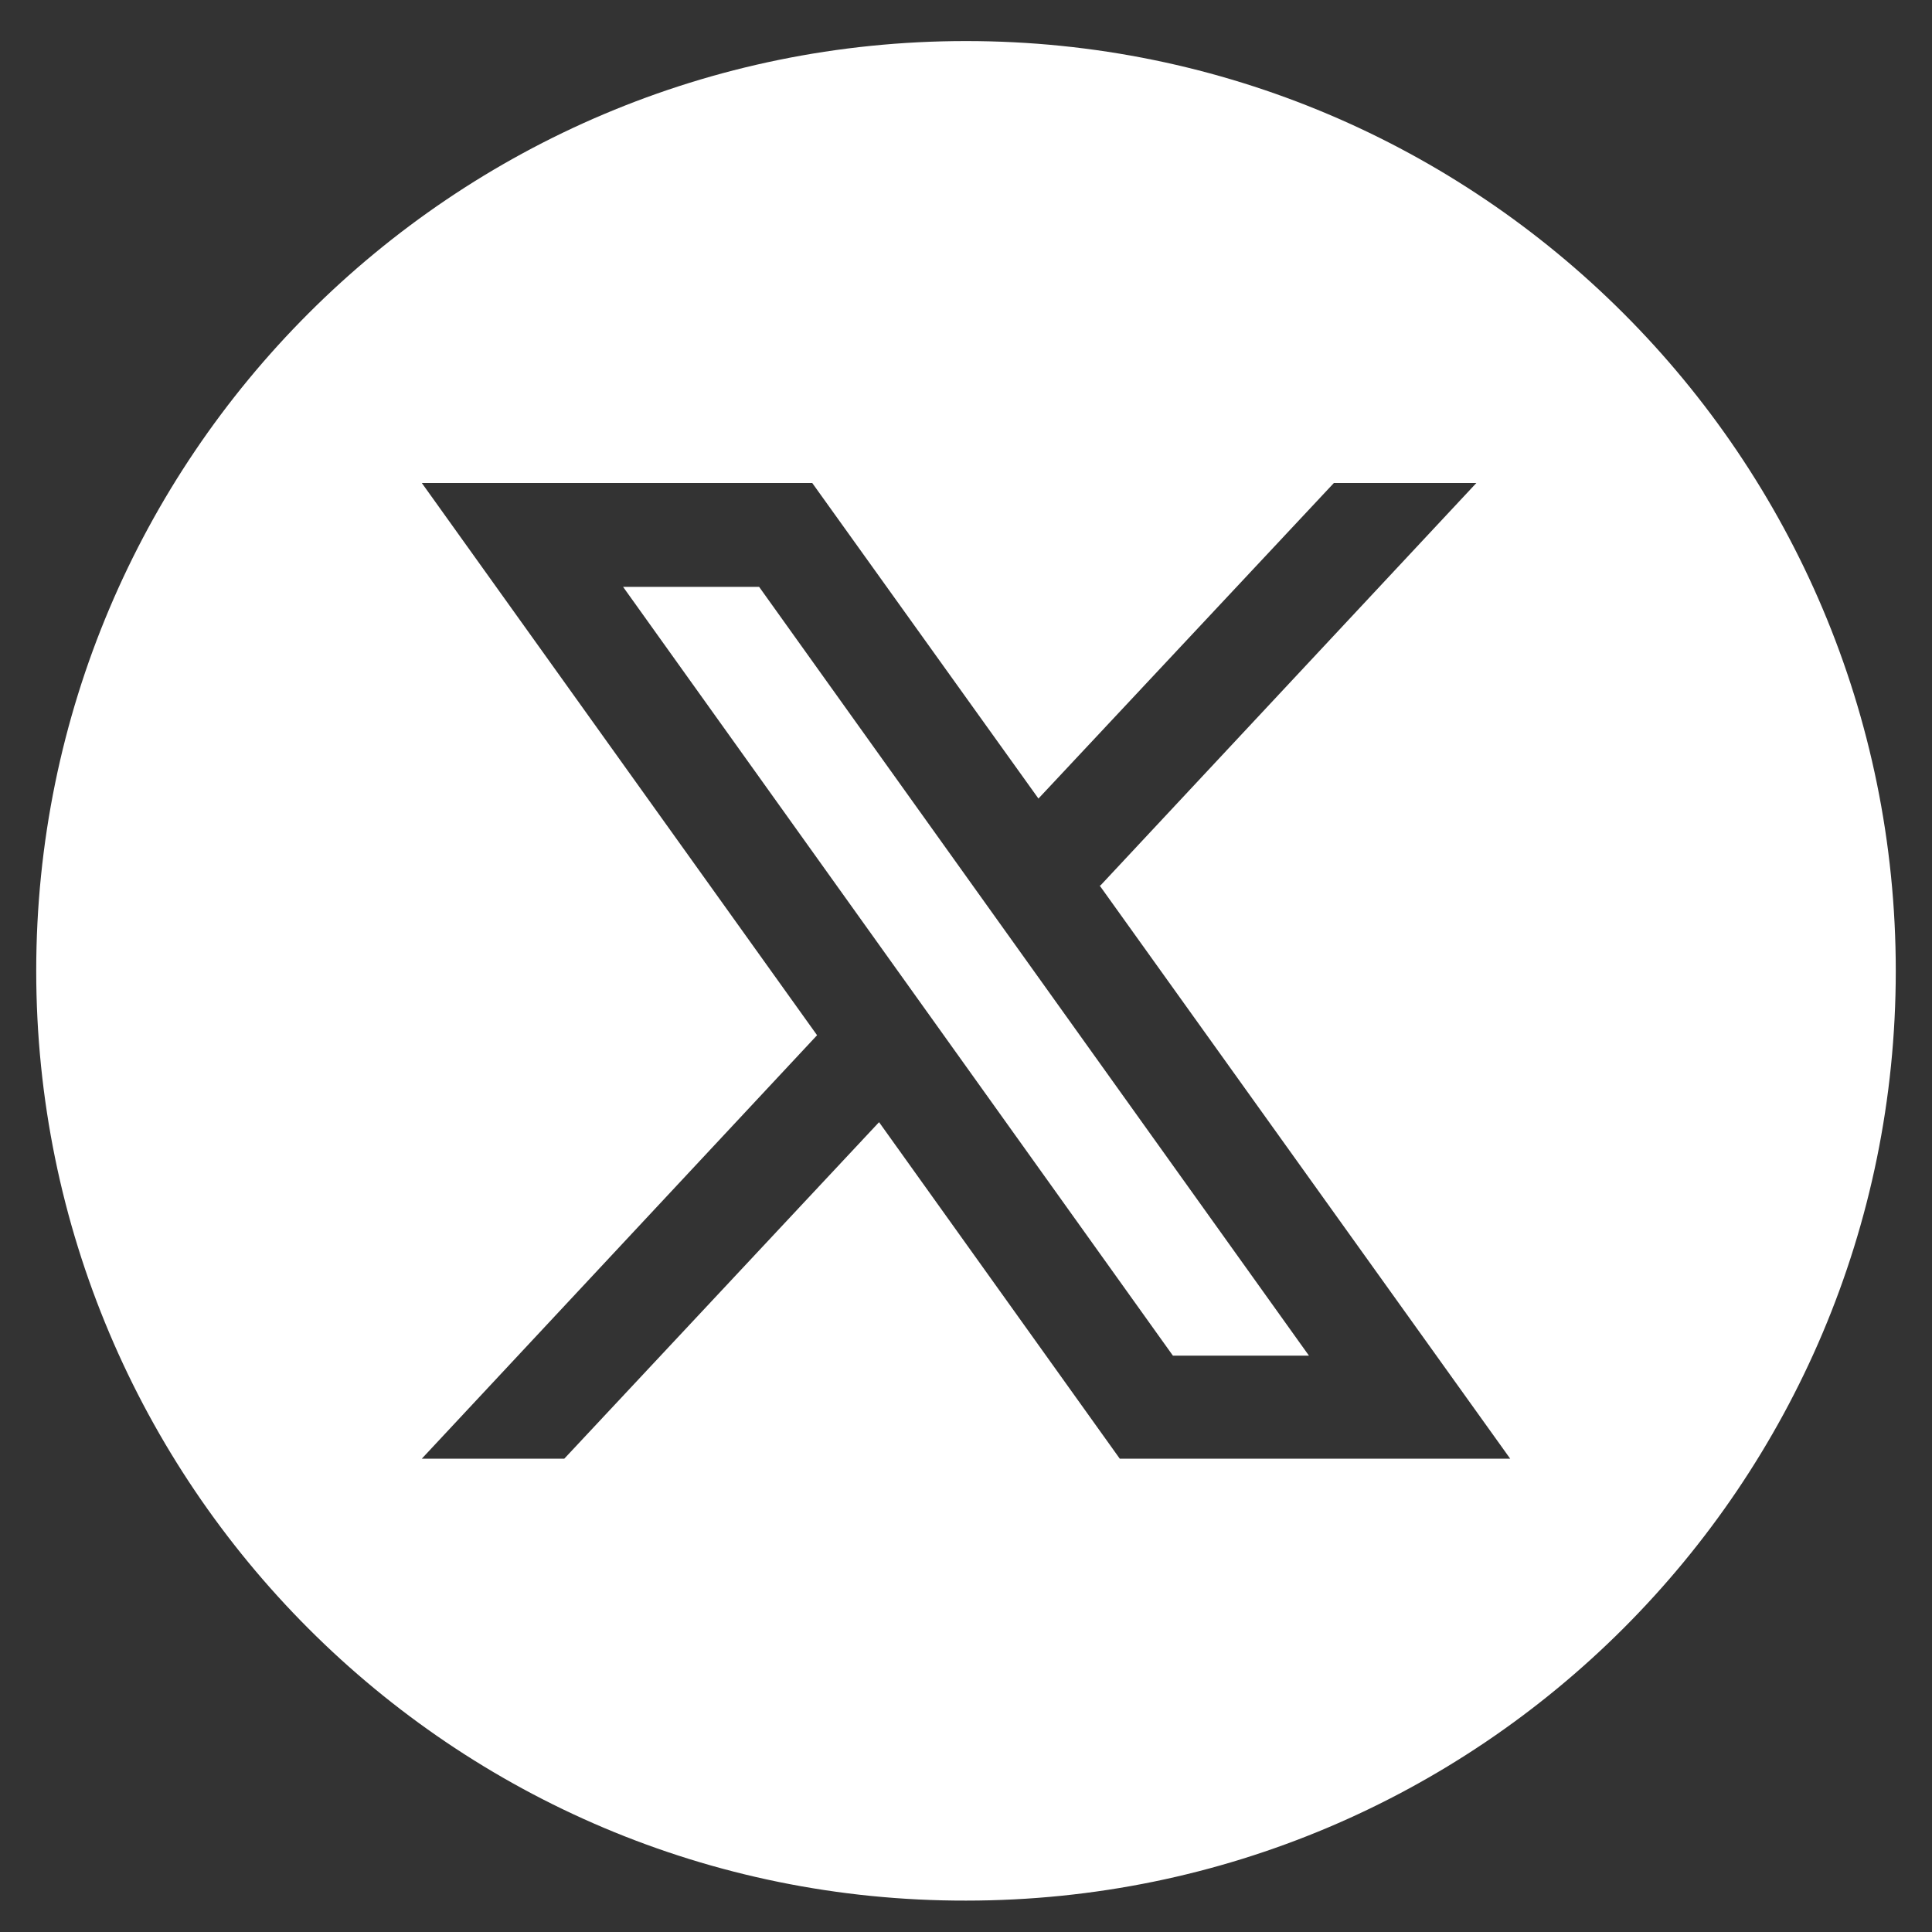
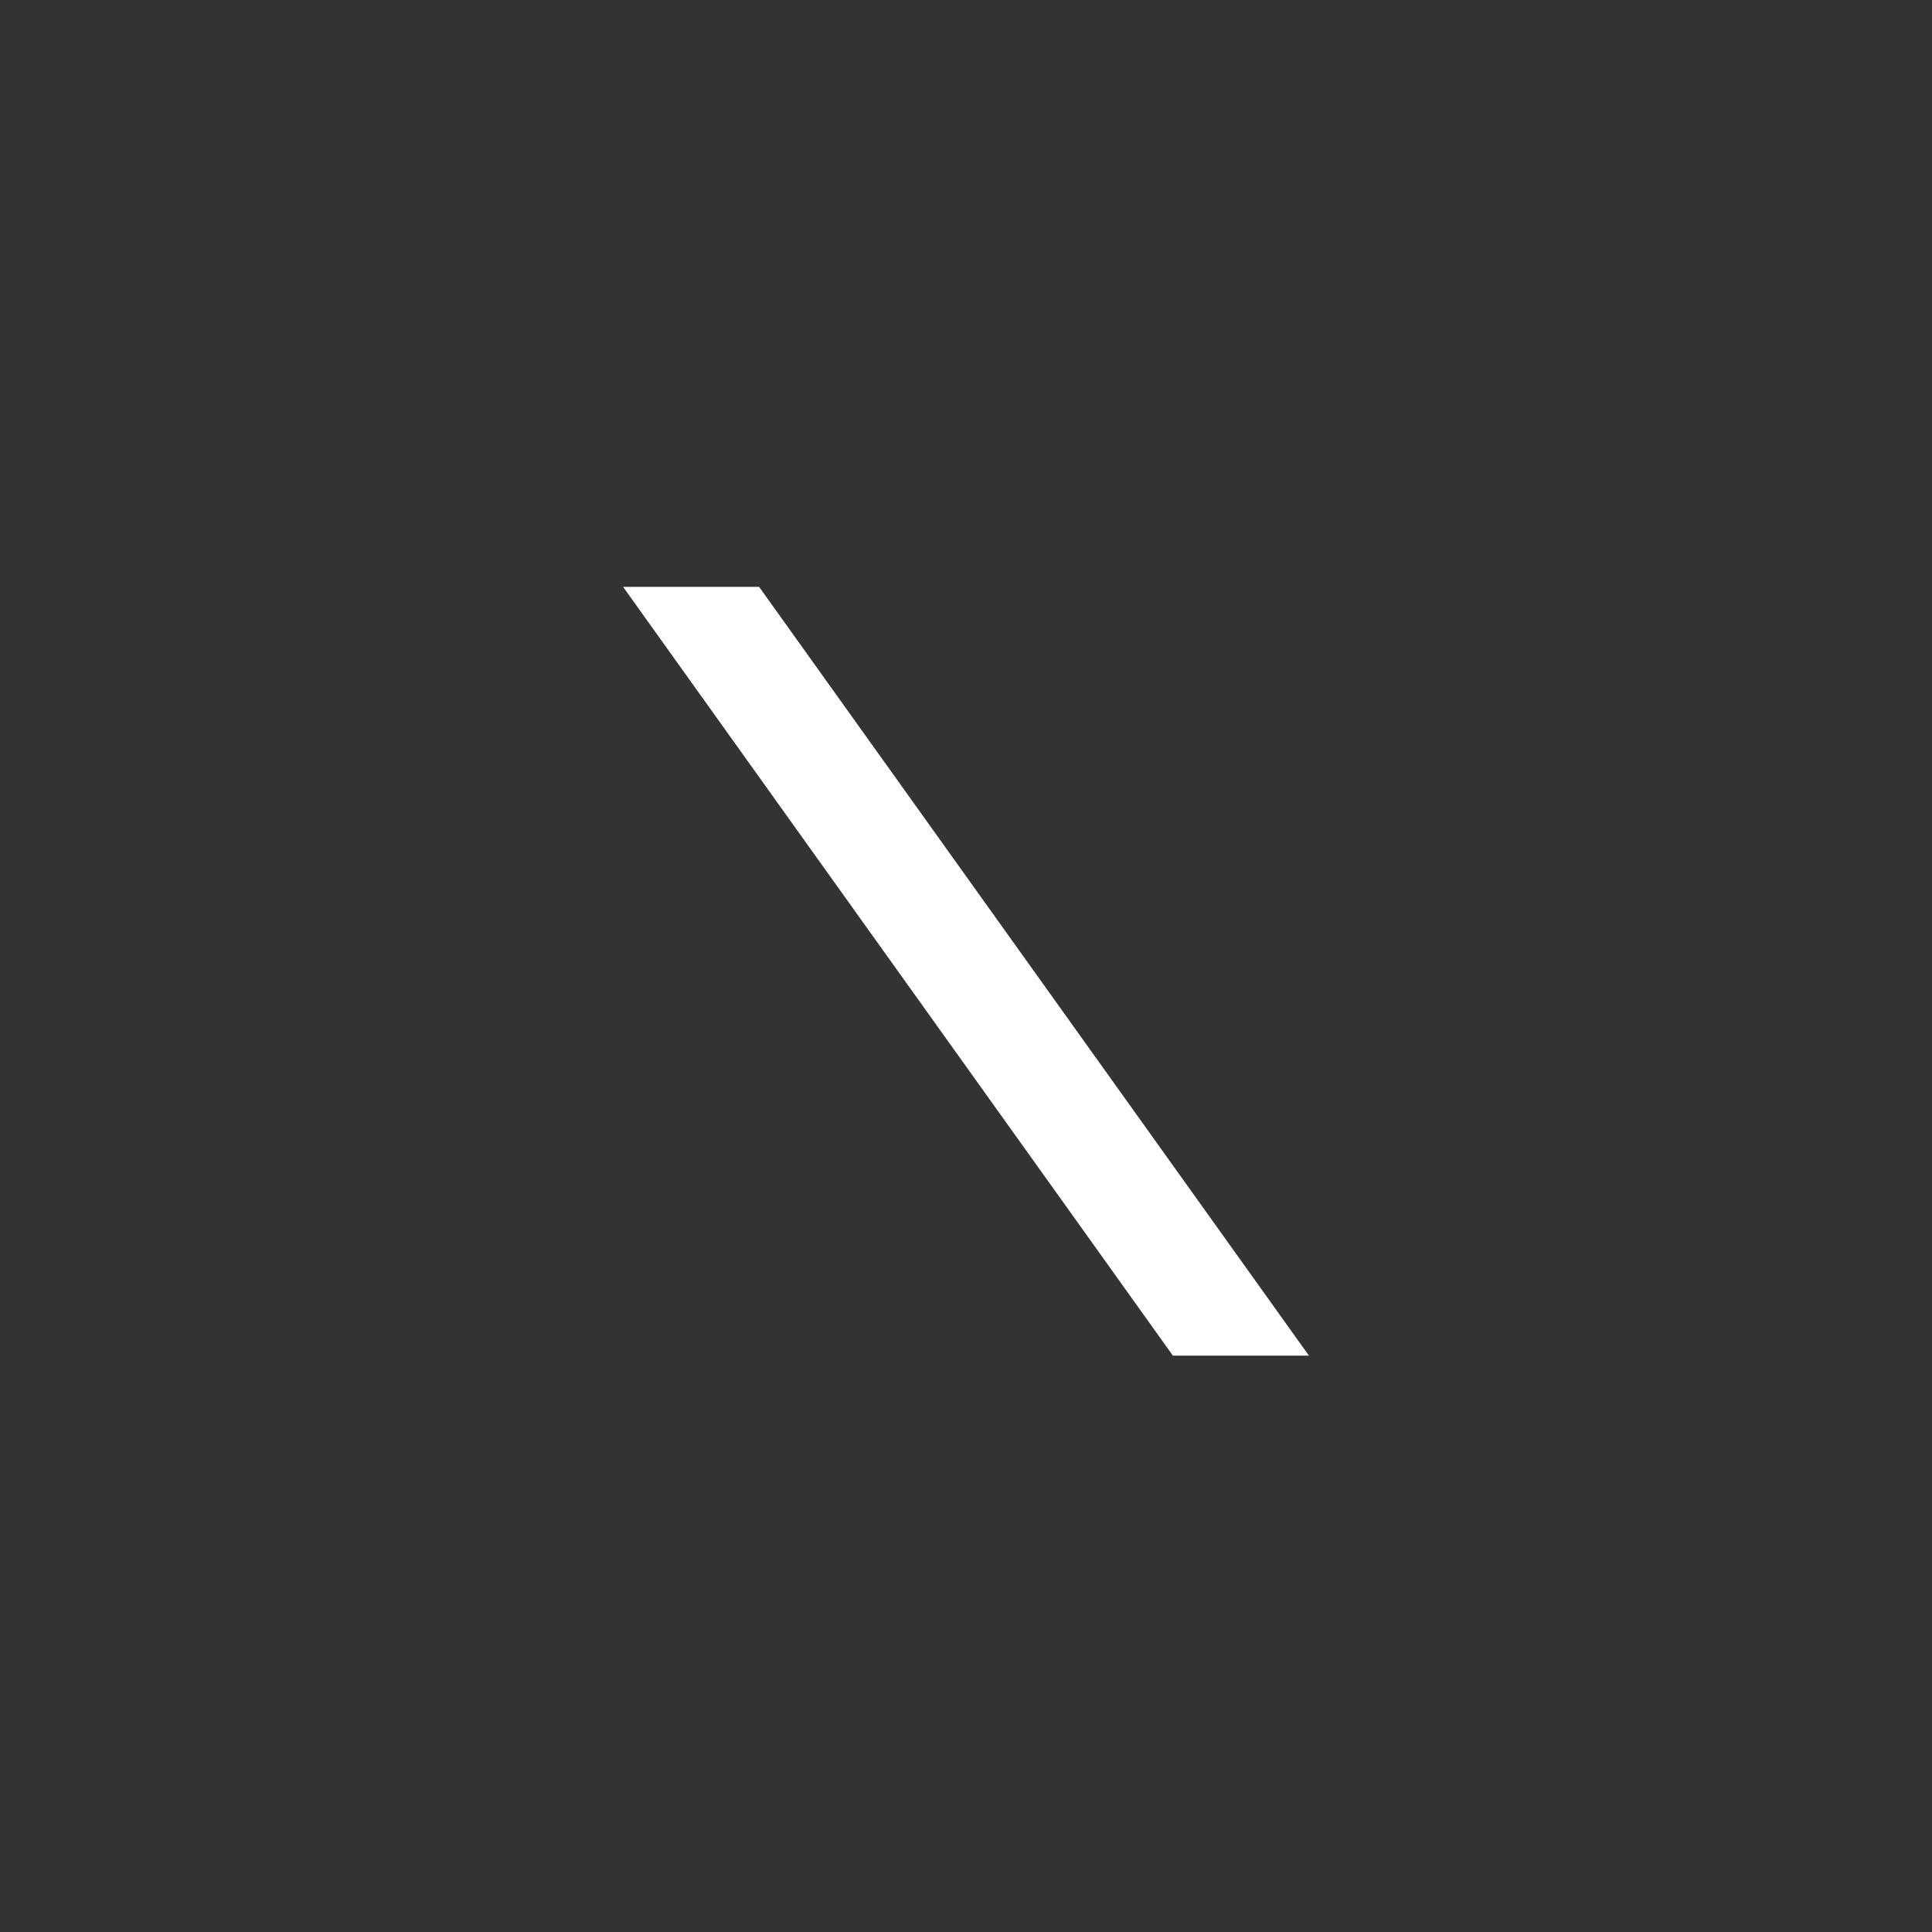
<svg xmlns="http://www.w3.org/2000/svg" id="Capa_1" version="1.1" viewBox="0 0 24 24">
  <rect x="0" y="0" width="24" height="24" fill="#333333" stroke="none" />
  <defs>
    <style>
      .st0 {
        fill: #fff;
      }
    </style>
  </defs>
-   <path class="st0" d="M23.55,12.06c0,6.38-5.17,11.55-11.55,11.55h0C5.62,23.62.45,18.44.45,12.06H.45C.45,5.68,5.62.51,12,.51h0c6.38,0,11.55,5.17,11.55,11.55h0ZM13.67,11l4.67-5h-1.77l-3.67,3.92-2.81-3.92h-4.85l4.91,6.86-4.91,5.26h1.77l3.91-4.18,2.99,4.18h4.85l-5.1-7.12Z" />
  <polygon class="st0" points="7.74 7.29 9.43 7.29 16.26 16.84 14.57 16.84 7.74 7.29" />
</svg>